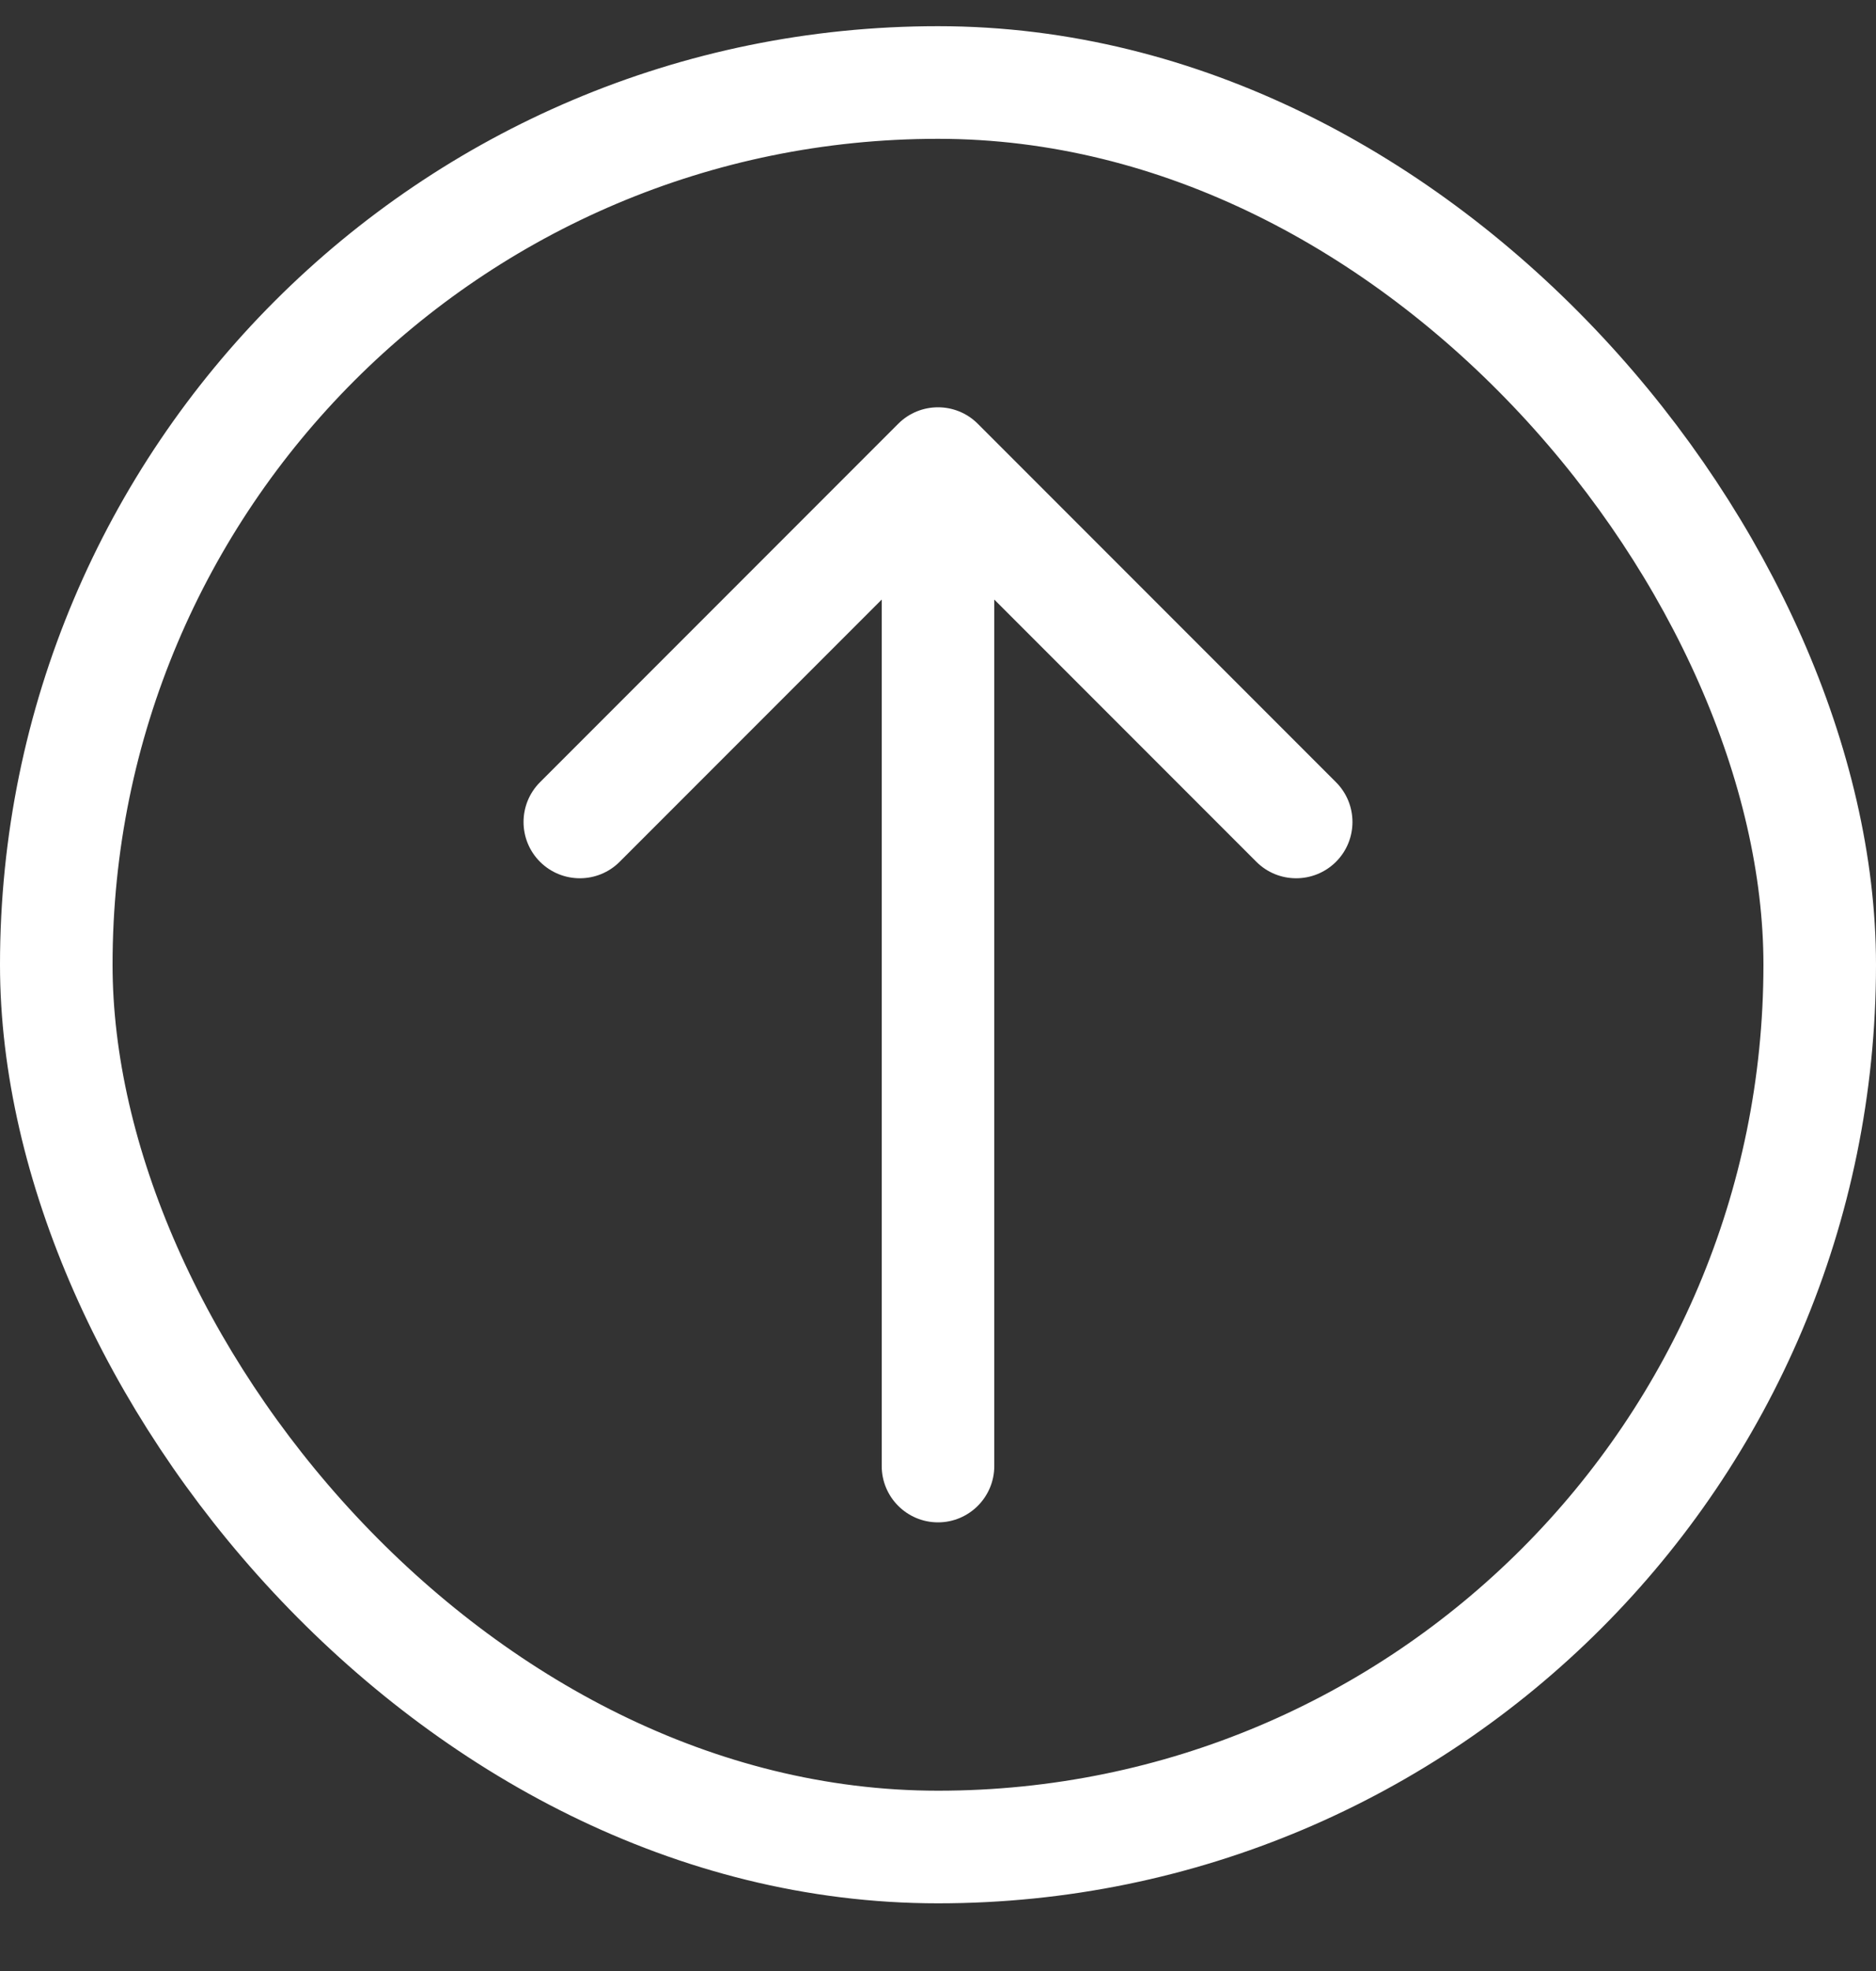
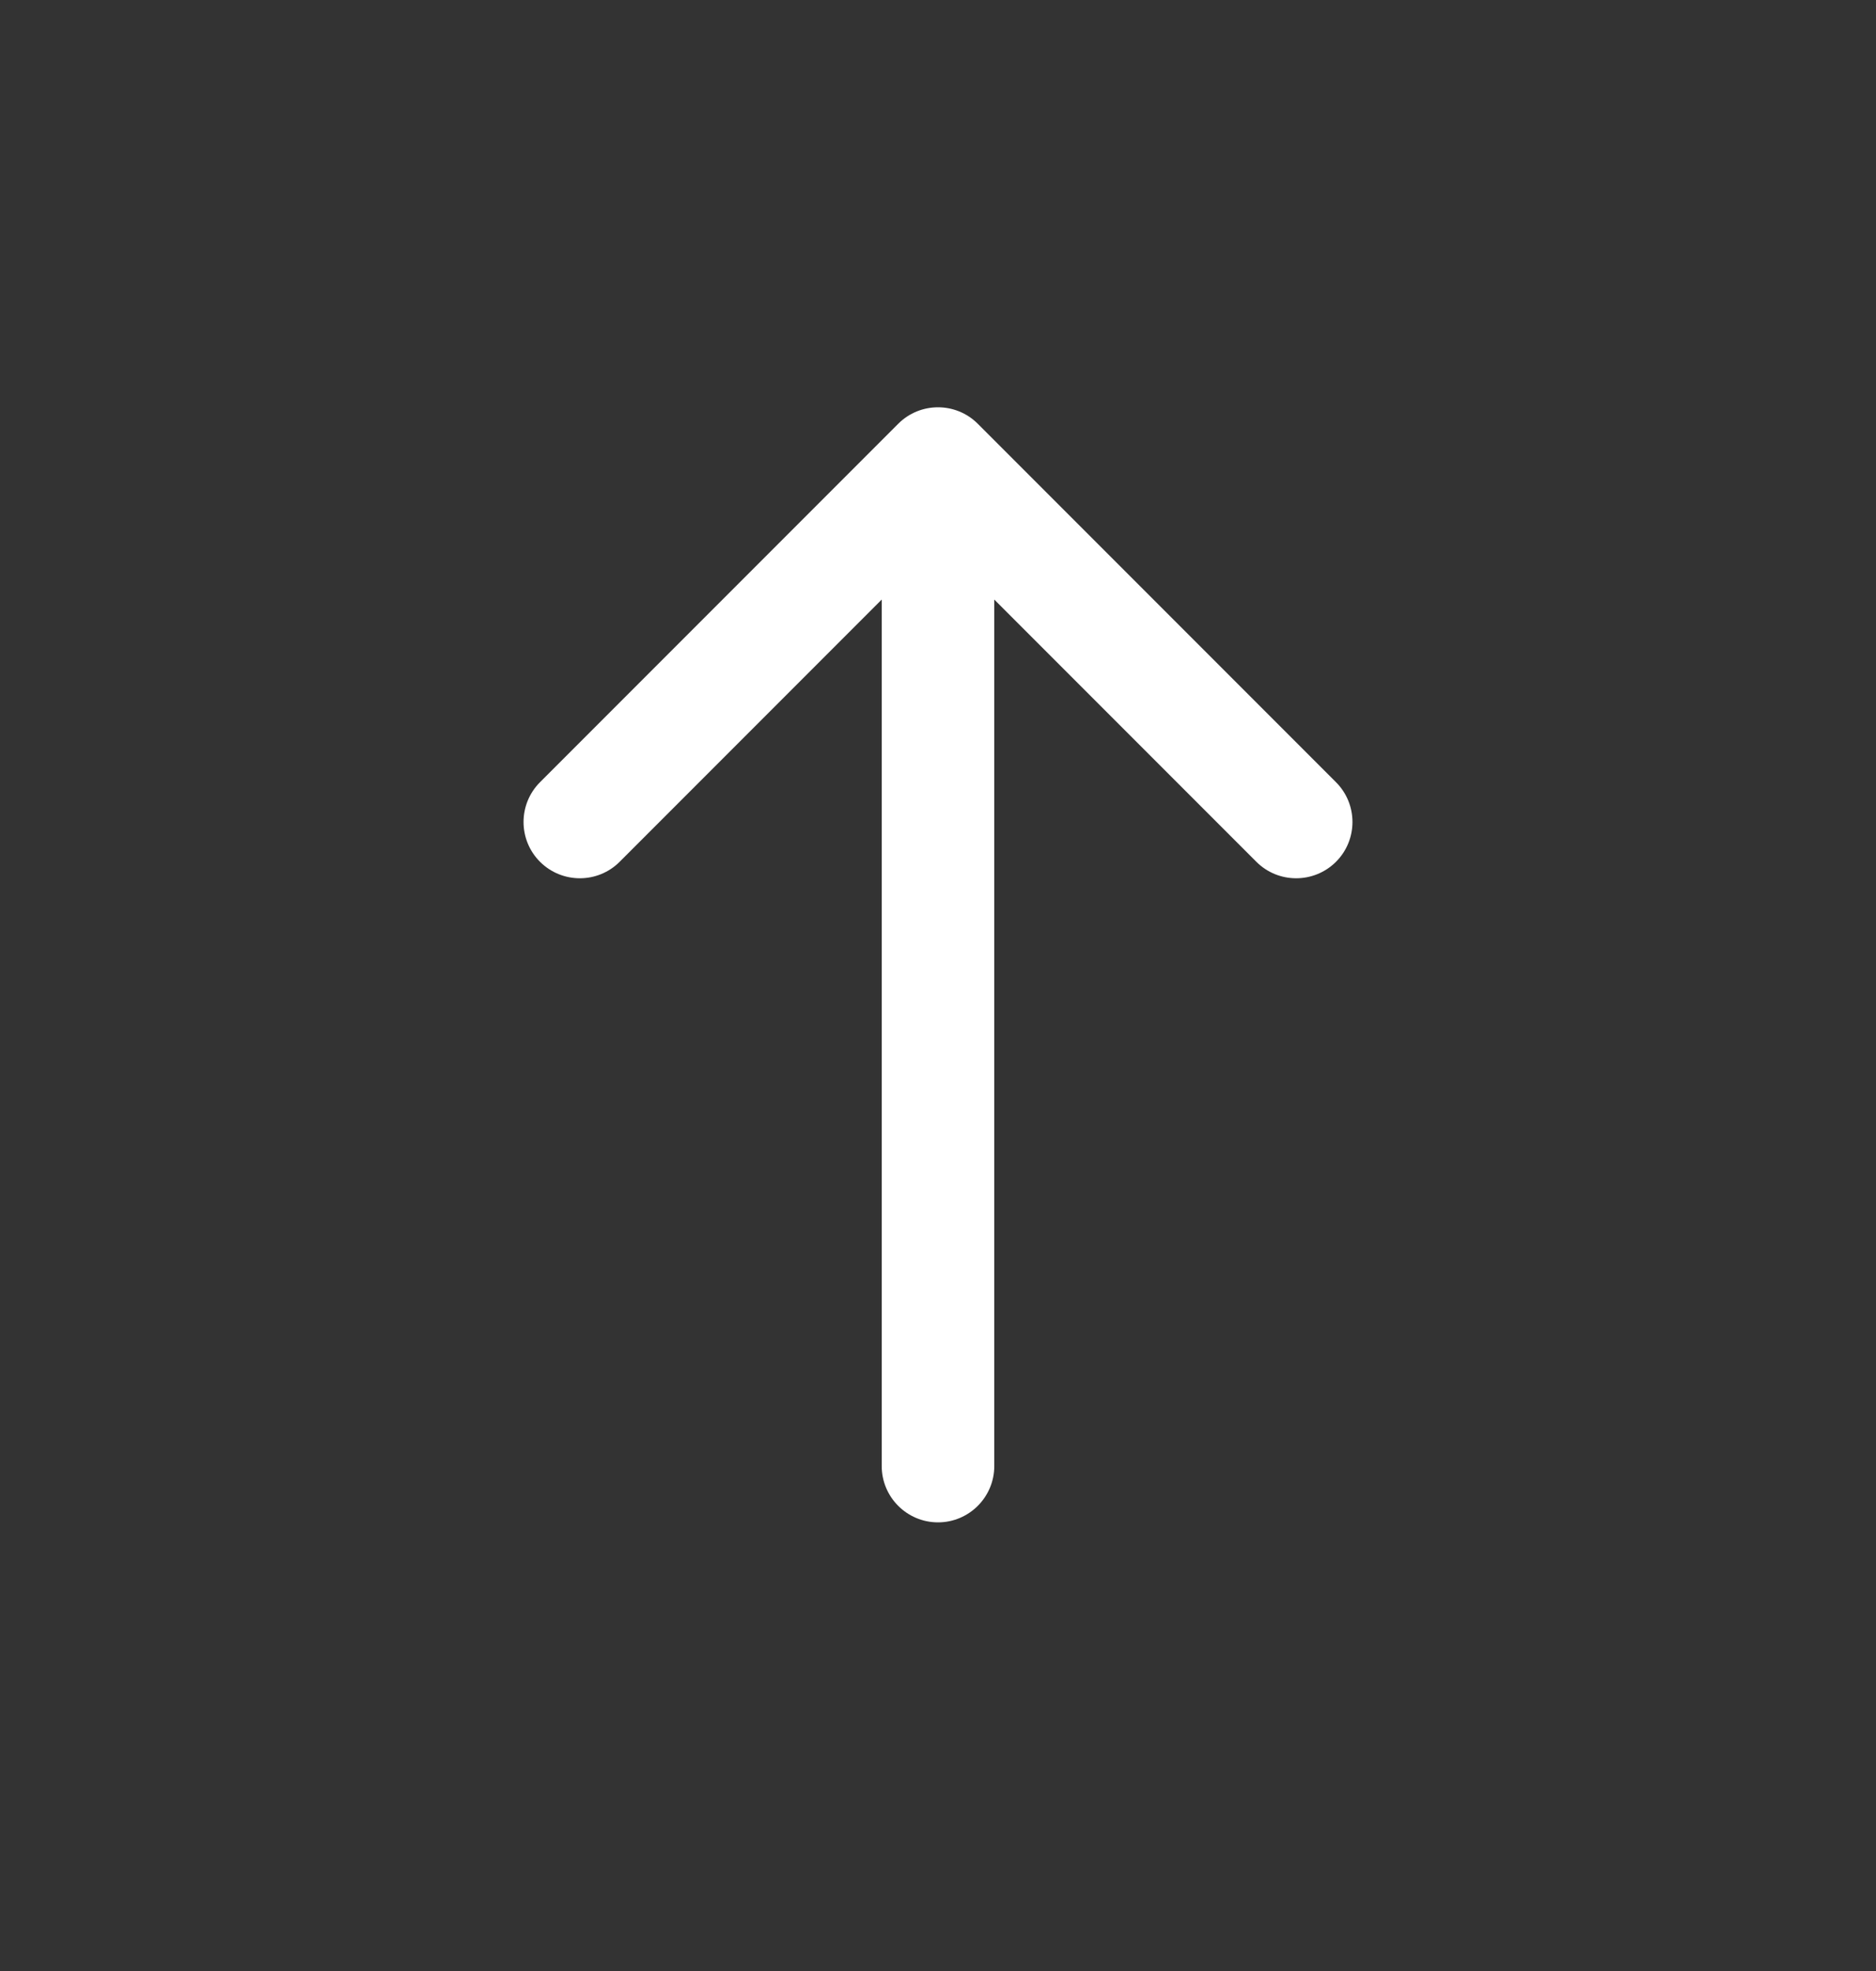
<svg xmlns="http://www.w3.org/2000/svg" width="20" height="21" viewBox="0 0 20 21" fill="none">
  <rect x="0" y="0" width="20" height="21" fill="#333333" stroke="none" />
-   <rect x="0.6" y="0.879" width="18.8" height="18.8" rx="9.4" stroke="white" stroke-width="1.2" />
  <path d="M10.424 4.515C10.19 4.281 9.81 4.281 9.576 4.515L5.757 8.334C5.523 8.568 5.523 8.948 5.757 9.182C5.992 9.416 6.372 9.416 6.606 9.182L10 5.788L13.394 9.182C13.628 9.416 14.008 9.416 14.243 9.182C14.477 8.948 14.477 8.568 14.243 8.334L10.424 4.515ZM9.4 15.62C9.4 15.951 9.669 16.22 10 16.22C10.331 16.22 10.6 15.951 10.6 15.62L10 15.62L9.4 15.62ZM10 4.939L9.4 4.939L9.4 15.62L10 15.62L10.6 15.62L10.6 4.939L10 4.939Z" fill="white" />
</svg>